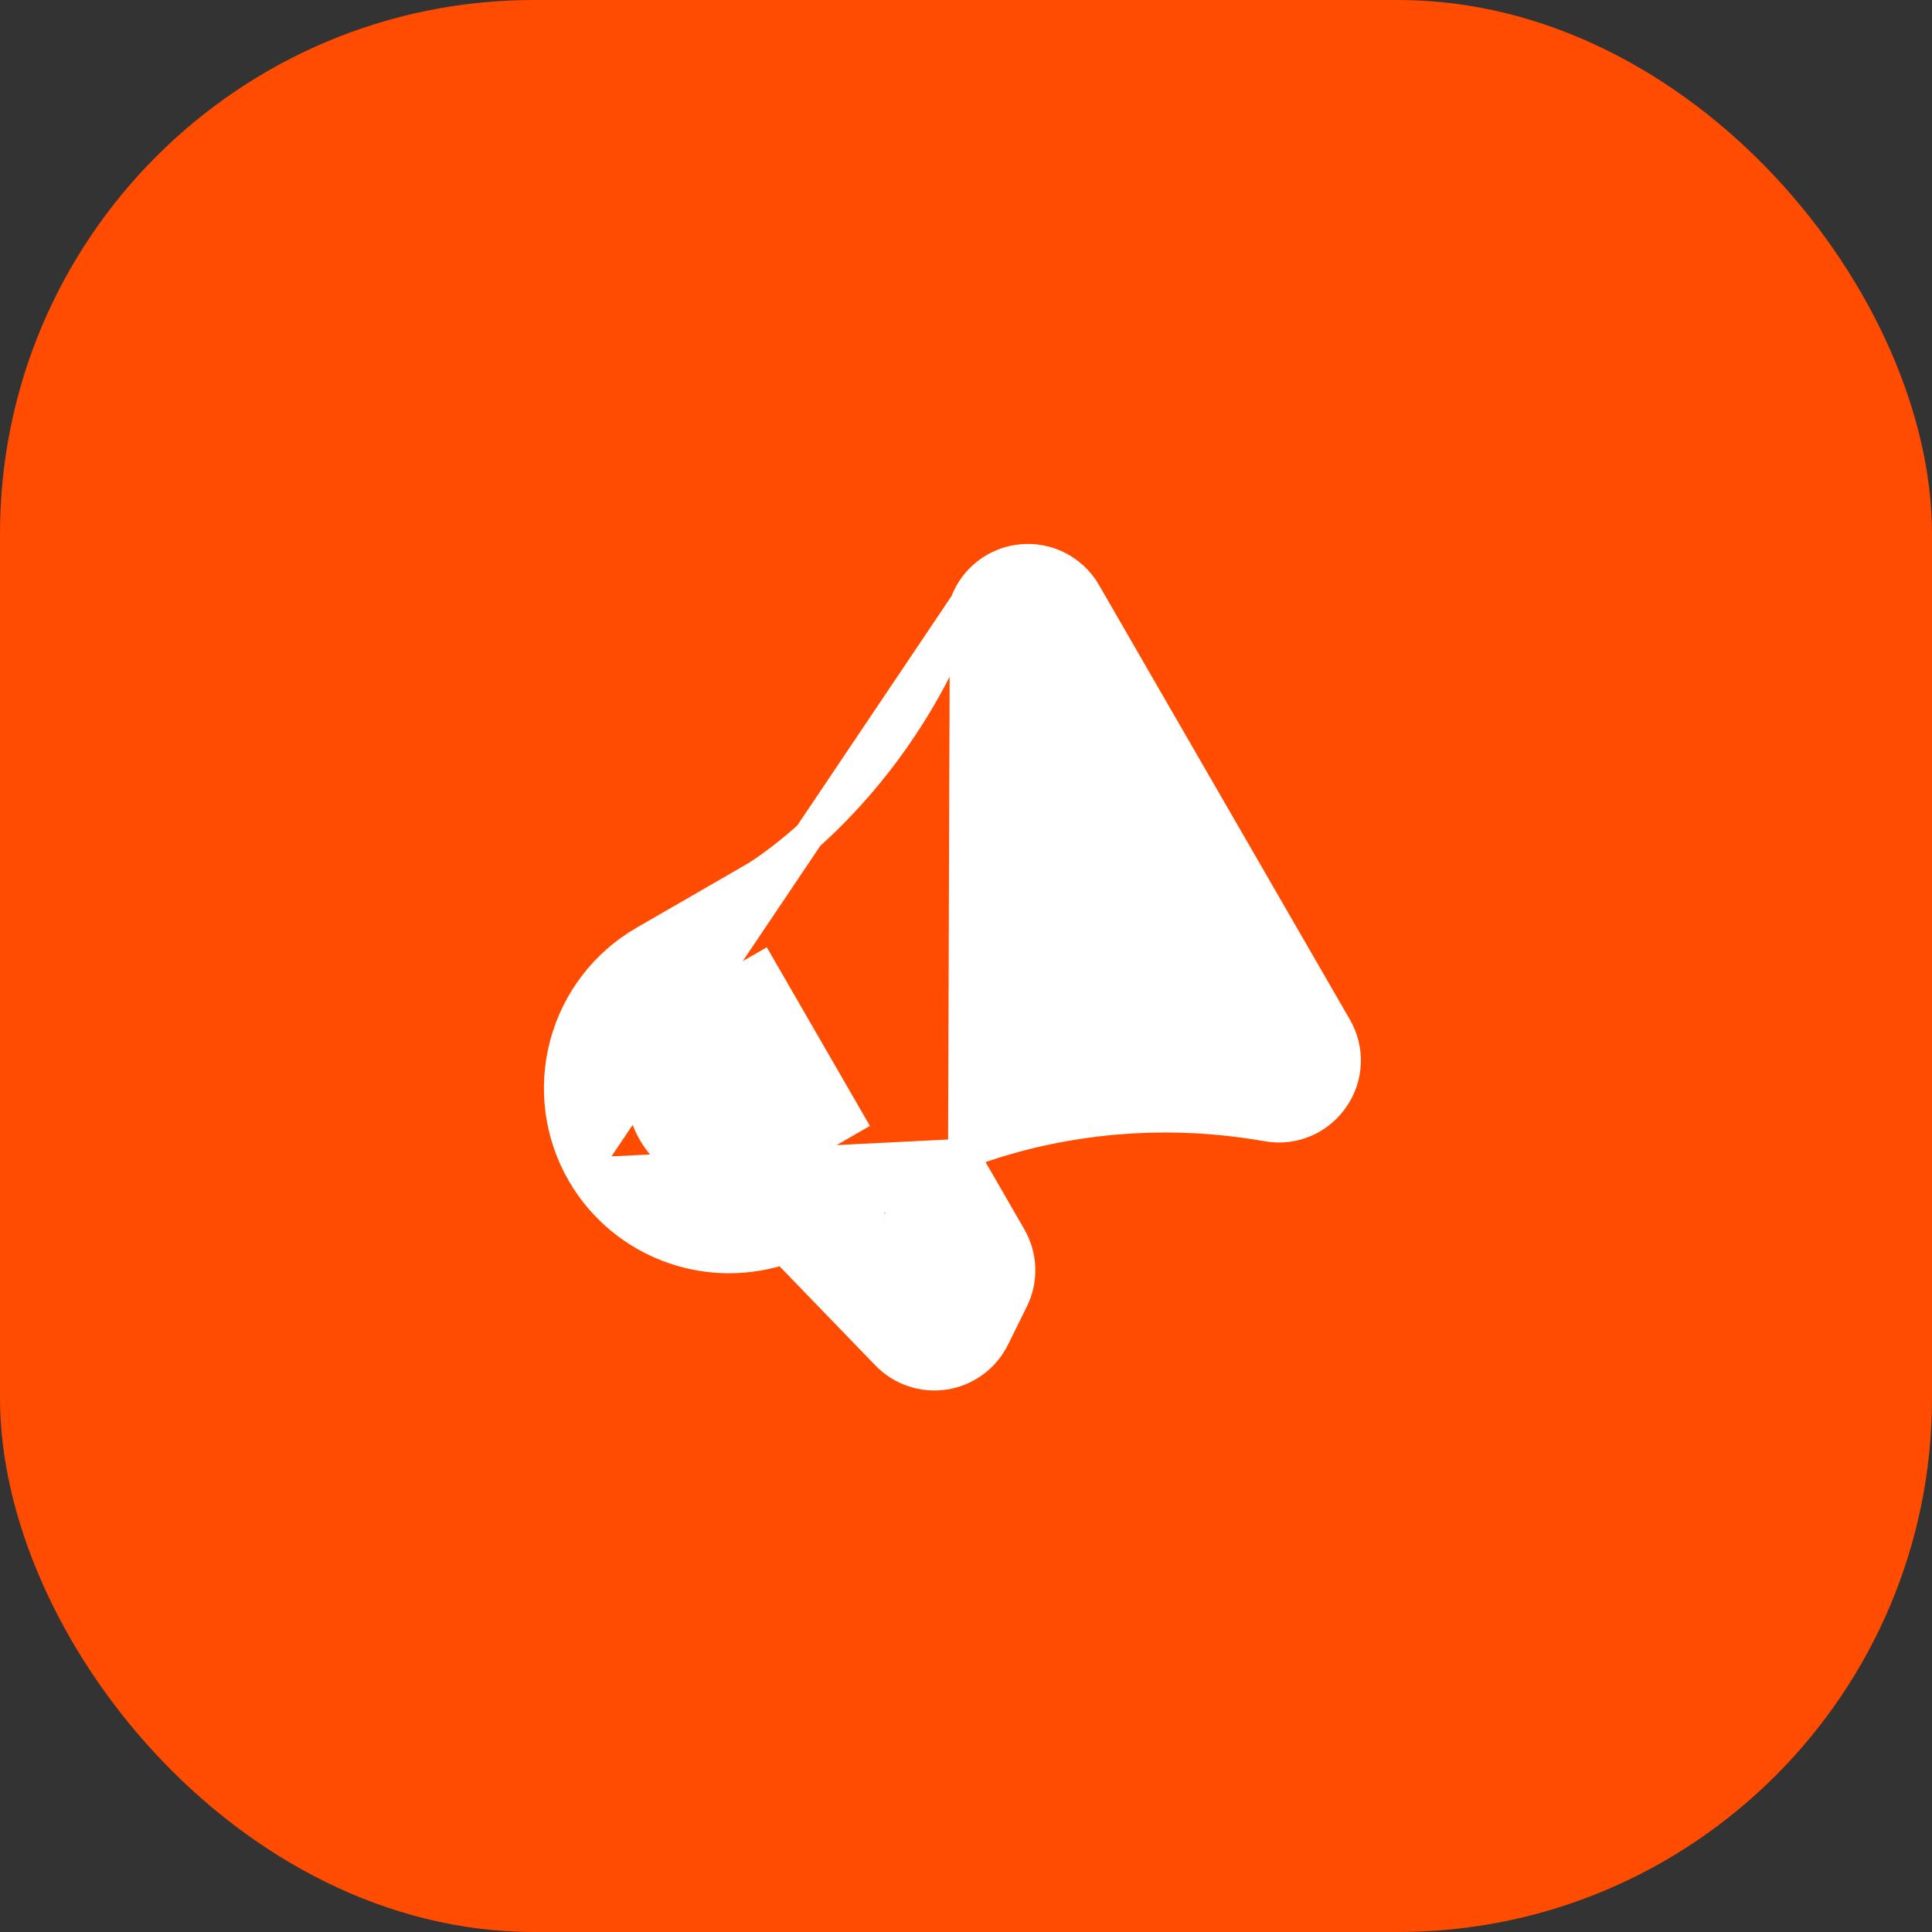
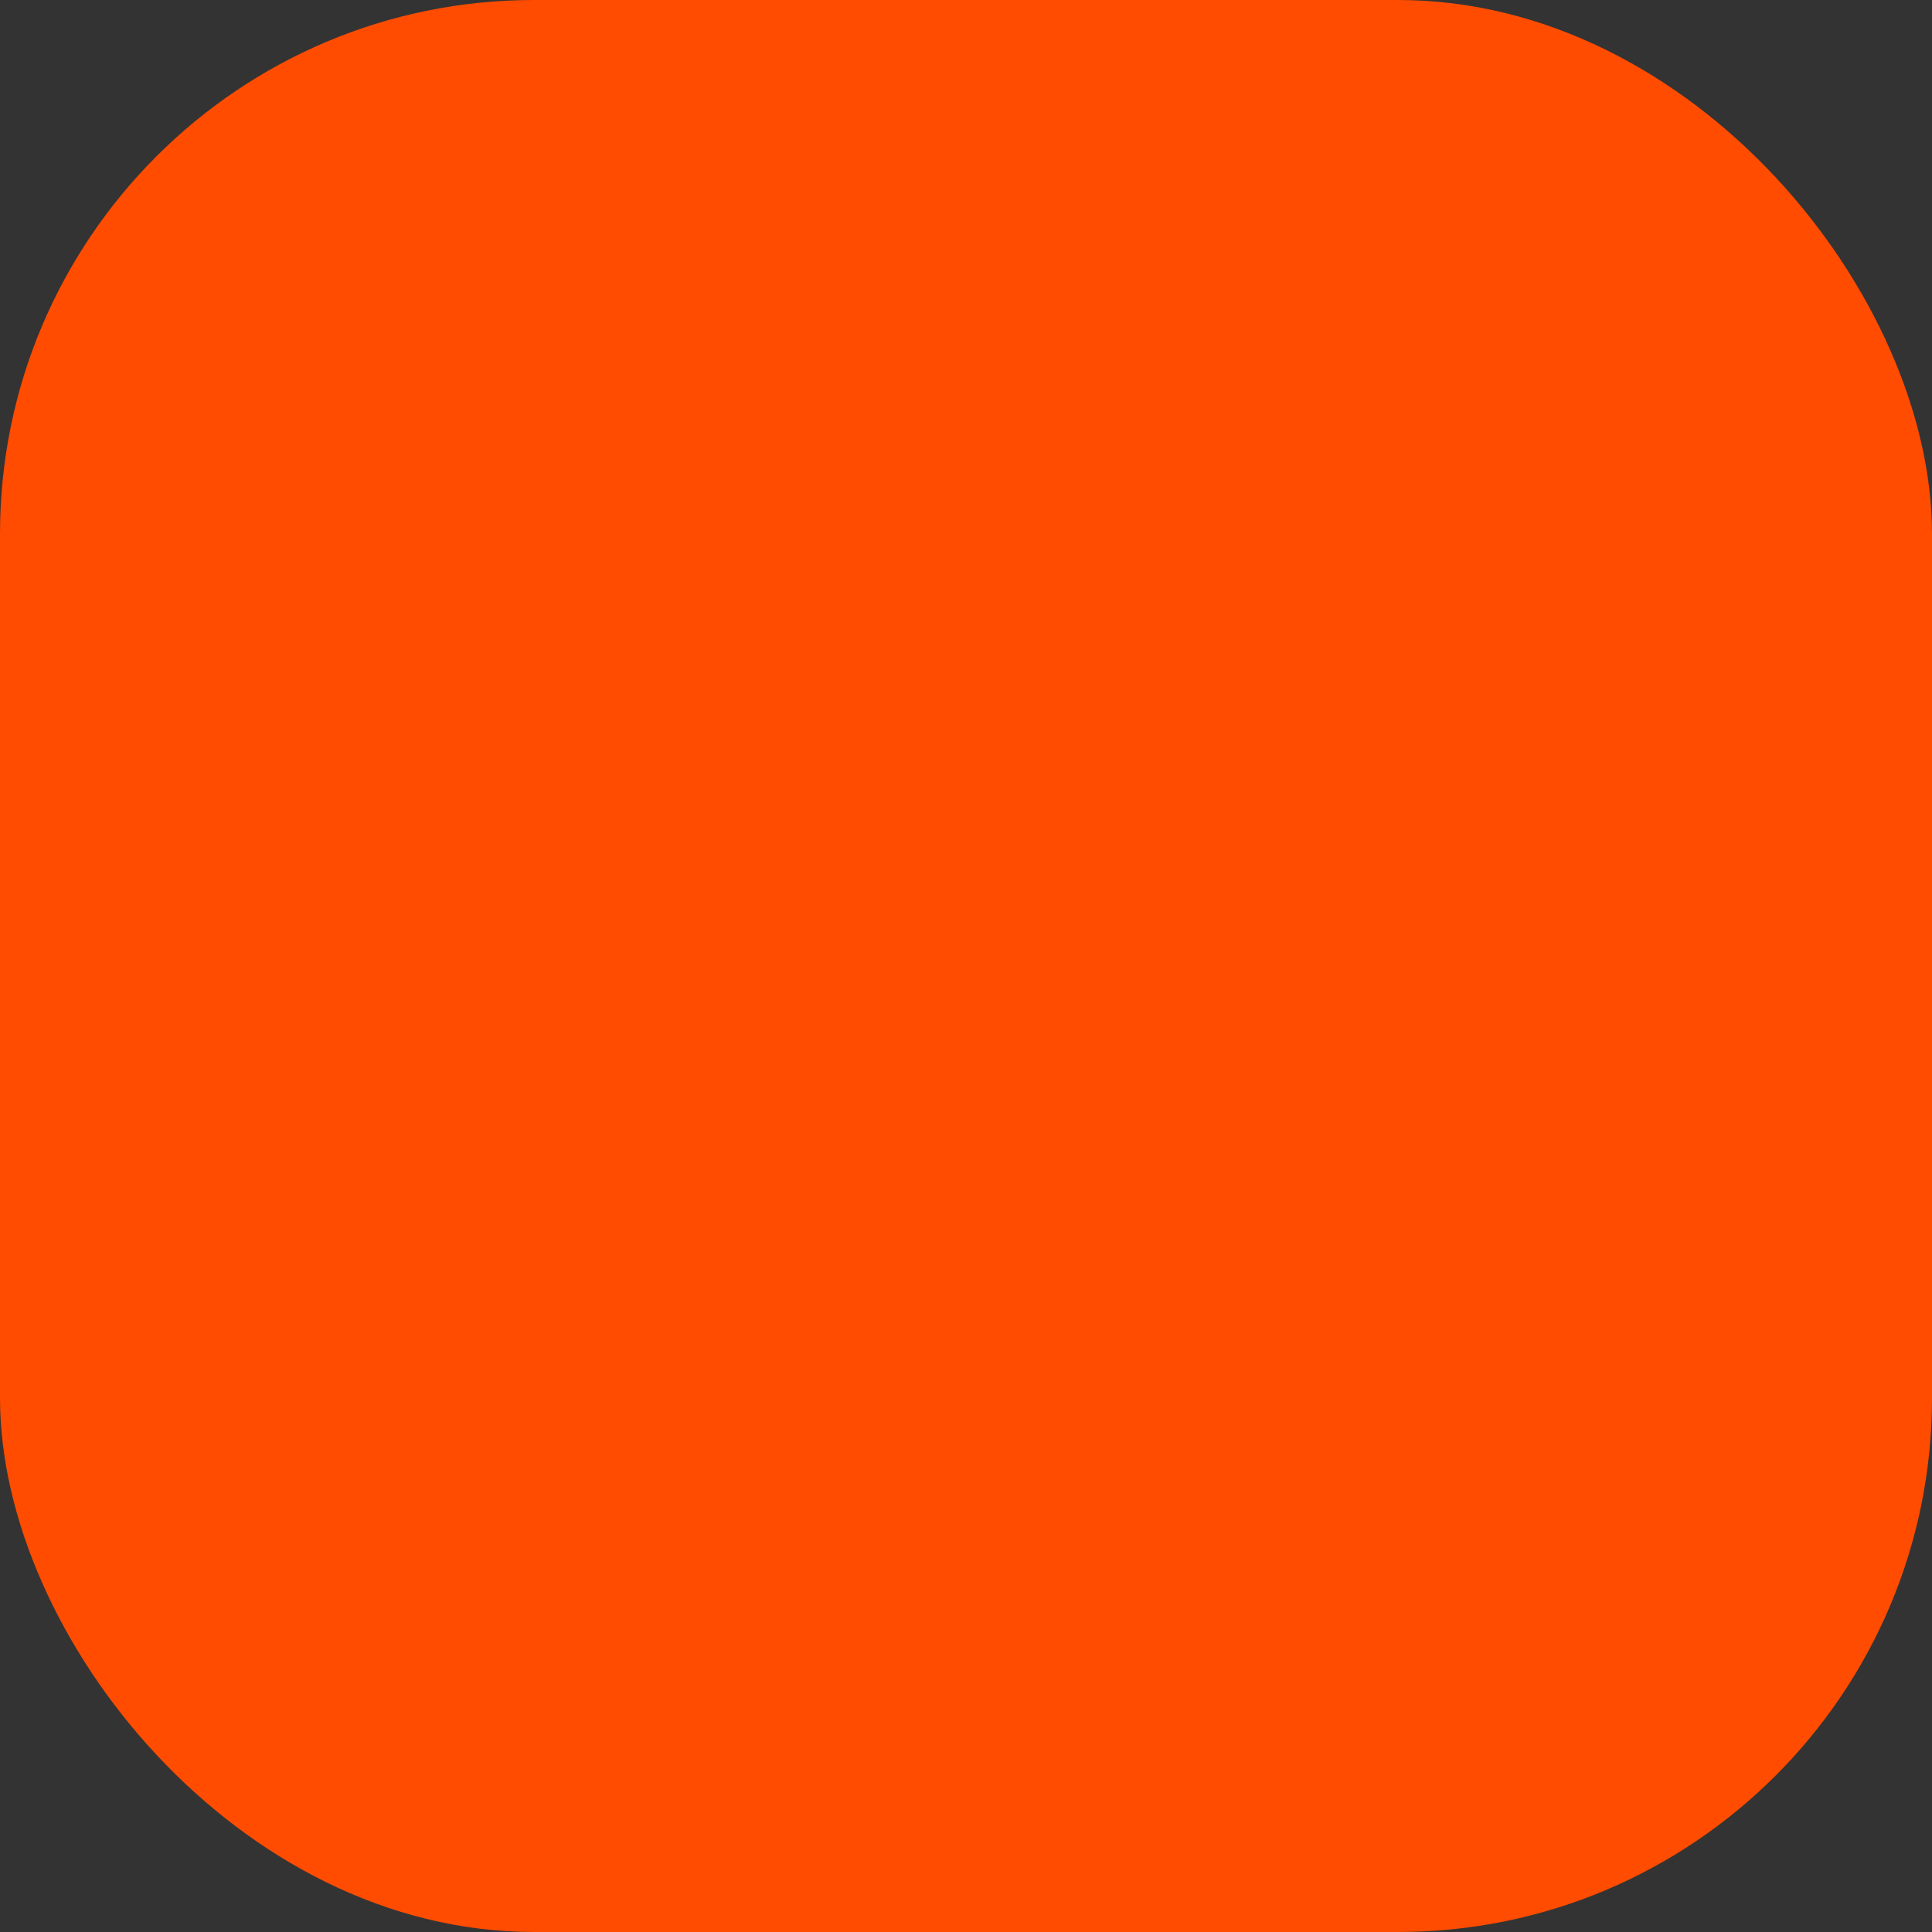
<svg xmlns="http://www.w3.org/2000/svg" width="74" height="74" viewBox="0 0 74 74" fill="none">
  <rect x="0" y="0" width="74" height="74" fill="#333333" stroke="none" />
  <rect width="74" height="74" rx="20.45" fill="#FF4C00" />
  <g clip-path="url(#clip0_1452_3289)">
-     <path d="M22.287 44.934L22.286 44.933C21.425 43.438 21.192 41.662 21.639 39.995C22.085 38.328 23.175 36.907 24.668 36.042L24.669 36.042L28.942 33.575C28.942 33.575 28.942 33.575 28.942 33.575C28.97 33.558 30.302 32.761 31.959 31.071C33.636 29.36 35.64 26.743 36.966 23.102L22.287 44.934ZM22.287 44.934C23.077 46.298 24.334 47.33 25.826 47.837C27.192 48.302 28.669 48.3 30.027 47.837L33.95 51.895L33.95 51.895C34.235 52.19 34.587 52.412 34.976 52.542C35.364 52.673 35.779 52.708 36.184 52.645C36.589 52.581 36.973 52.422 37.303 52.179C37.634 51.937 37.901 51.618 38.083 51.251L38.083 51.251L38.806 49.789C38.806 49.789 38.806 49.789 38.806 49.789C38.993 49.411 39.084 48.993 39.071 48.572C39.057 48.151 38.939 47.74 38.728 47.375C38.728 47.375 38.728 47.375 38.728 47.375L36.896 44.201M22.287 44.934L36.896 44.201M36.896 44.201C39.006 43.384 43.243 42.205 48.533 43.136C49.124 43.243 49.734 43.138 50.255 42.838L50.257 42.837C50.581 42.649 50.86 42.392 51.075 42.084C51.357 41.687 51.518 41.216 51.539 40.729C51.56 40.241 51.44 39.758 51.194 39.337C51.194 39.336 51.194 39.336 51.193 39.335L41.586 22.695L41.586 22.695C41.342 22.273 40.983 21.93 40.551 21.705C40.119 21.48 39.632 21.384 39.147 21.427C38.661 21.469 38.198 21.649 37.812 21.946C37.426 22.243 37.133 22.644 36.966 23.101L36.896 44.201ZM34.094 45.633L35.851 48.676L35.634 49.116L32.921 46.31L34.094 45.633ZM26.24 38.763L29.156 37.079L32.523 42.911L29.607 44.595C28.834 45.042 27.915 45.163 27.052 44.931C26.189 44.7 25.454 44.136 25.007 43.363C24.561 42.589 24.44 41.67 24.671 40.807C24.902 39.945 25.466 39.209 26.24 38.763Z" fill="white" stroke="white" stroke-width="1.167" />
-   </g>
+     </g>
  <defs>
    <clipPath id="clip0_1452_3289">
      <rect width="40" height="40" fill="white" transform="translate(17 17)" />
    </clipPath>
  </defs>
</svg>